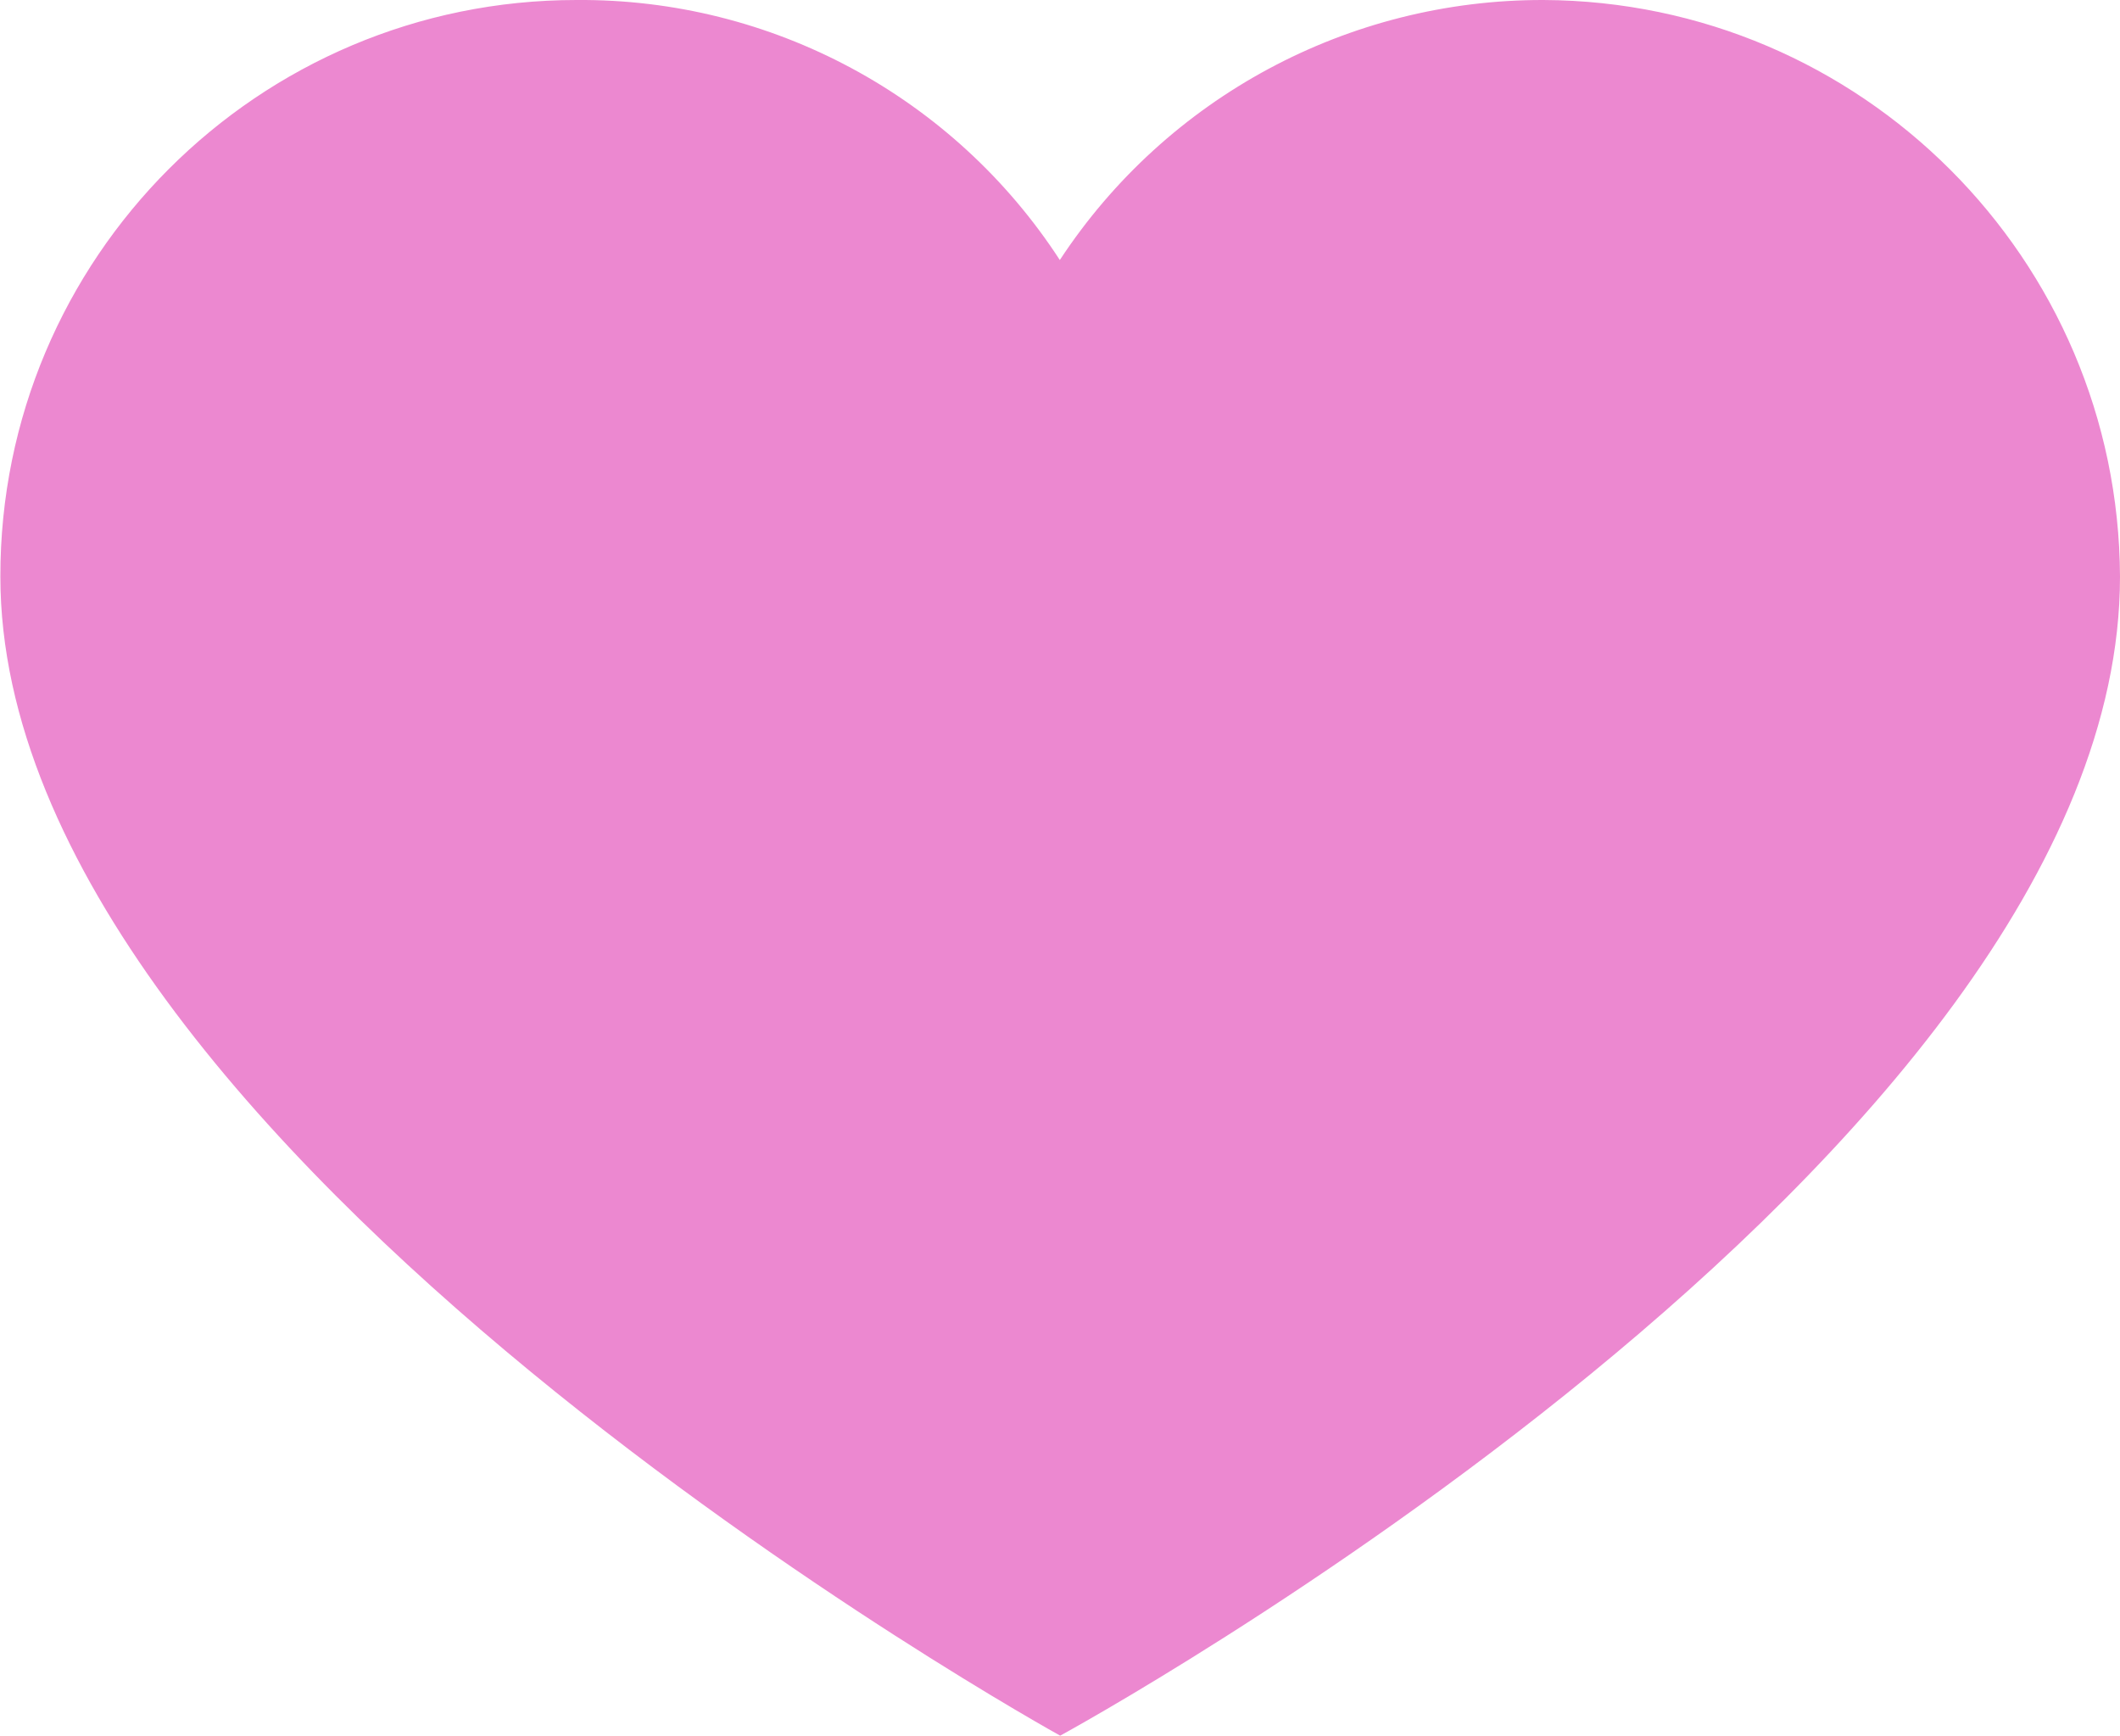
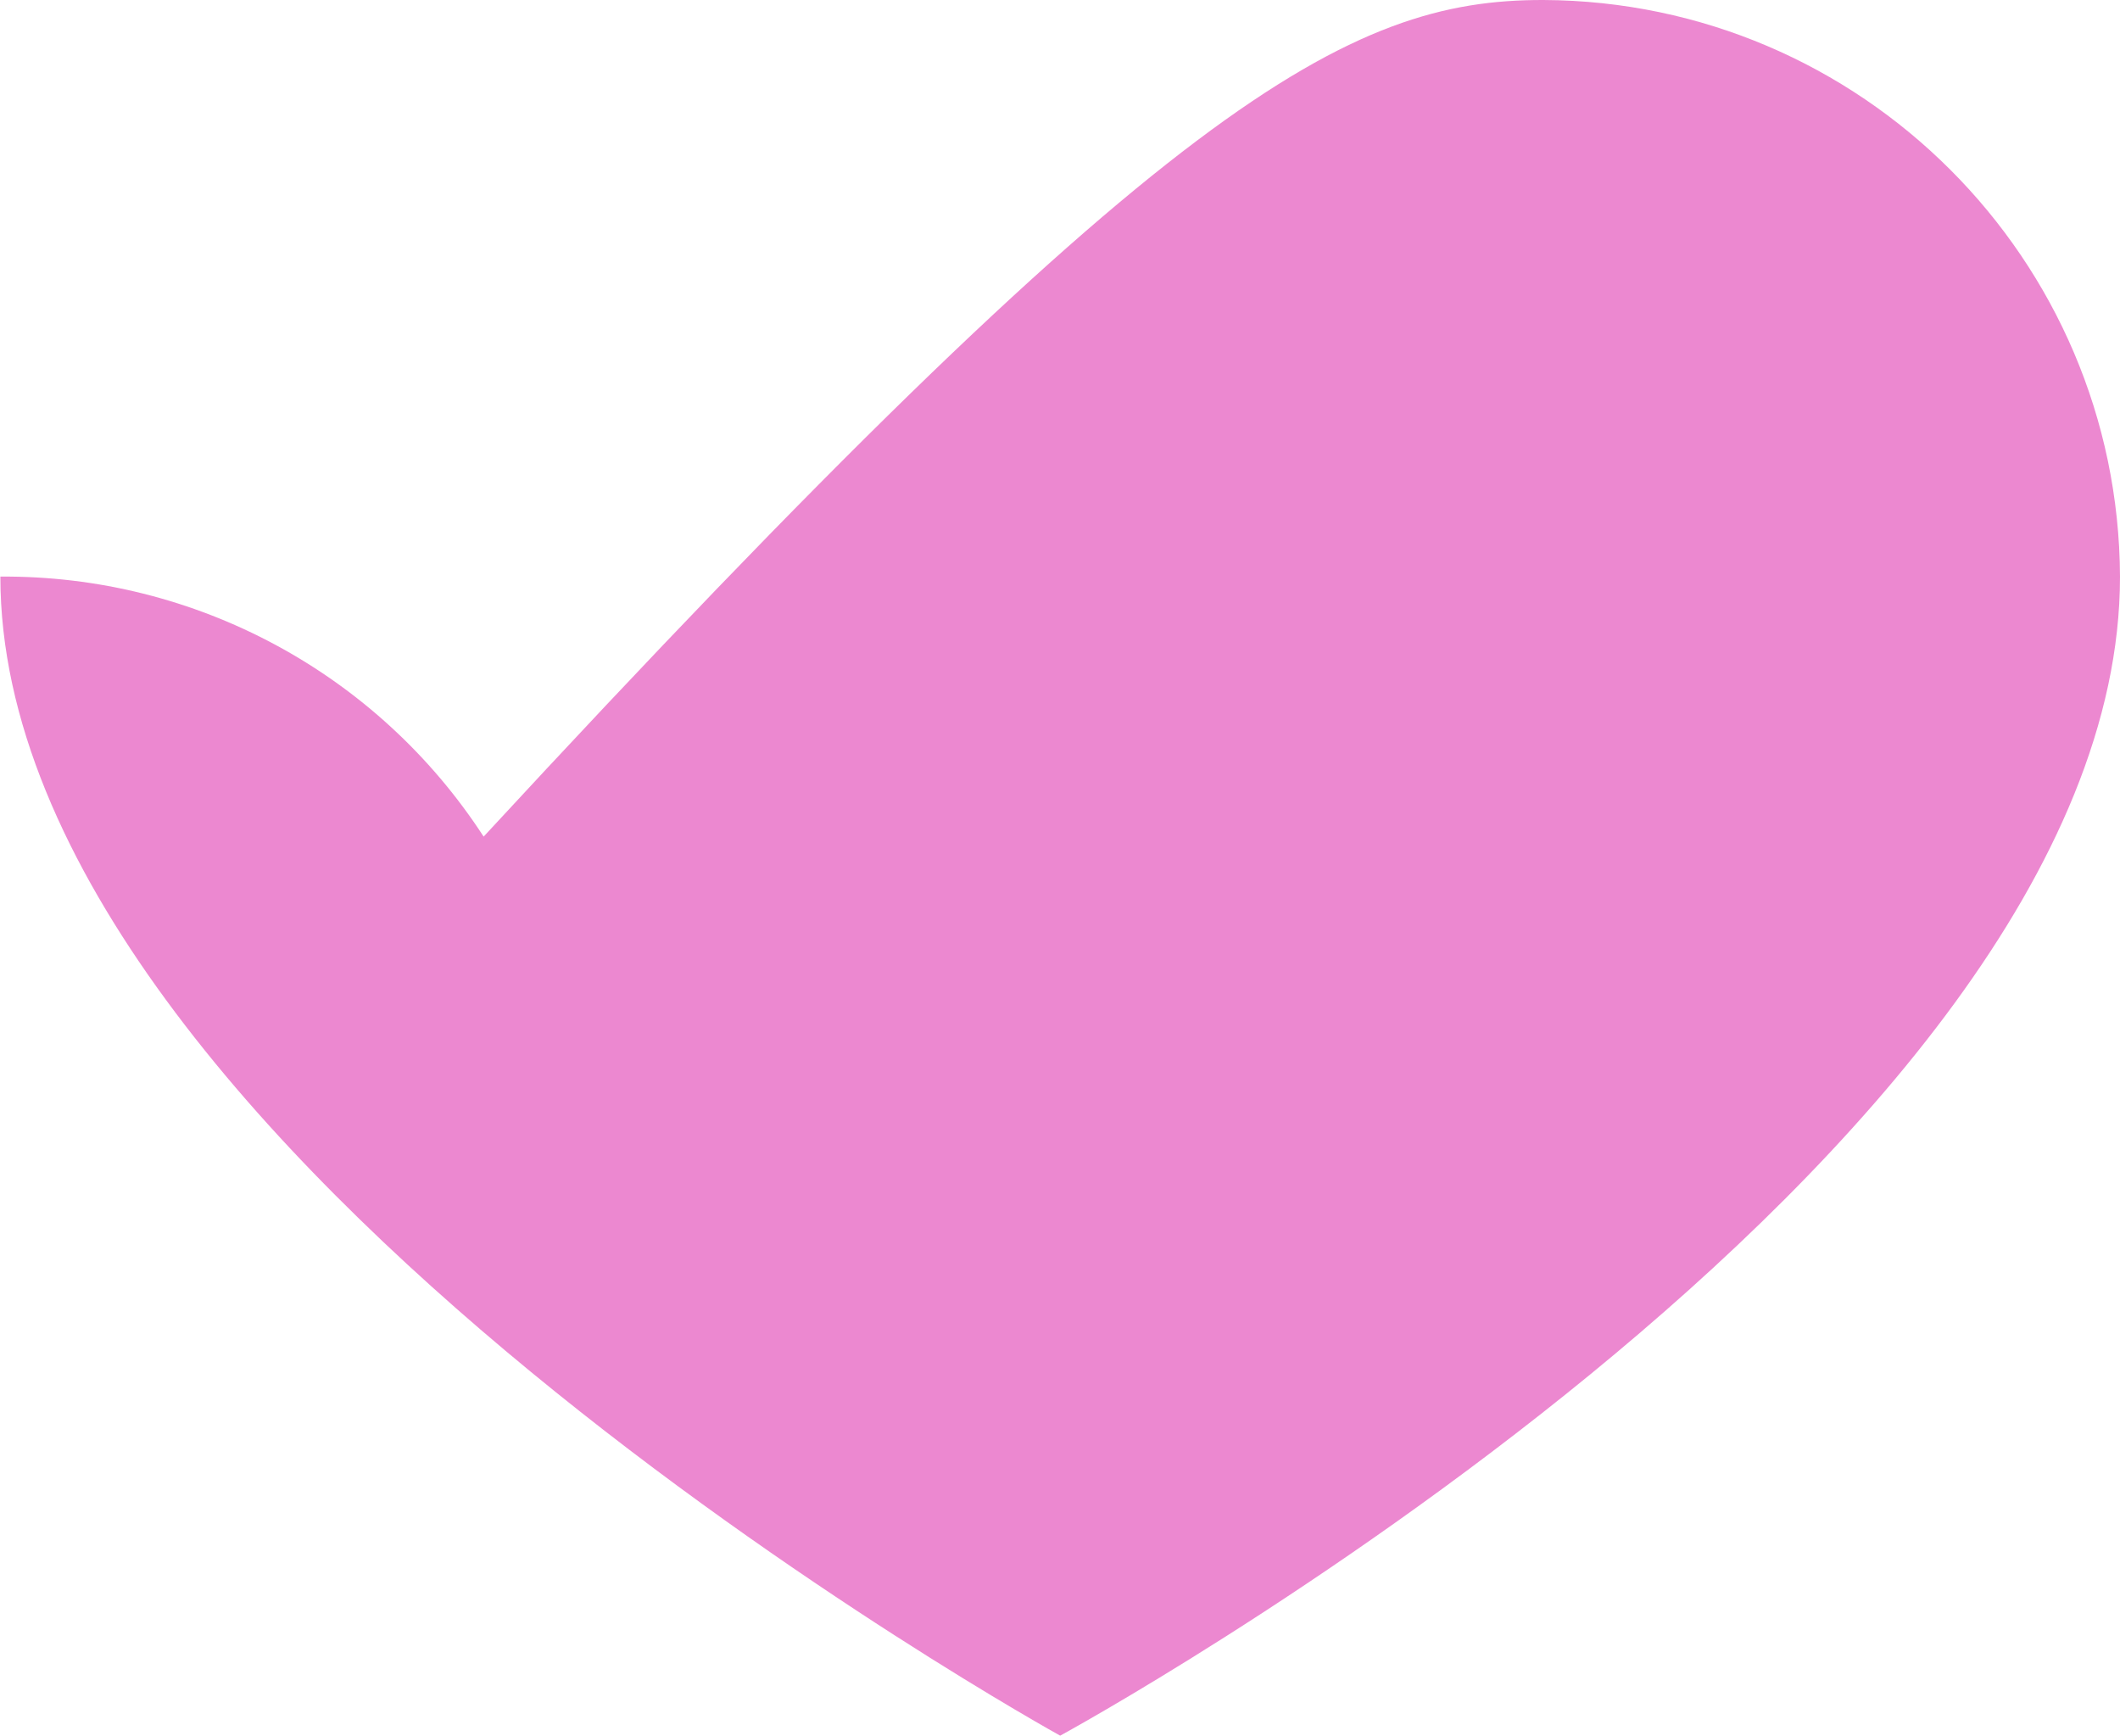
<svg xmlns="http://www.w3.org/2000/svg" id="Capa_2" viewBox="0 0 57.73 47.26">
  <defs>
    <style>.cls-1{fill:#ec88d0;stroke-width:0px;}</style>
  </defs>
  <g id="Motivos">
-     <path class="cls-1" d="M42.03,0c8.65.04,15.66,7.05,15.7,15.7,0,15.86-28.86,31.56-28.86,31.56,0,0-28.86-15.93-28.86-31.56C0,7.03,7.03,0,15.7,0h0c5.31-.04,10.27,2.63,13.16,7.08C31.77,2.65,36.72-.01,42.03,0Z" />
+     <path class="cls-1" d="M42.03,0c8.65.04,15.66,7.05,15.7,15.7,0,15.86-28.86,31.56-28.86,31.56,0,0-28.86-15.93-28.86-31.56h0c5.31-.04,10.27,2.63,13.16,7.08C31.77,2.65,36.72-.01,42.03,0Z" />
  </g>
</svg>